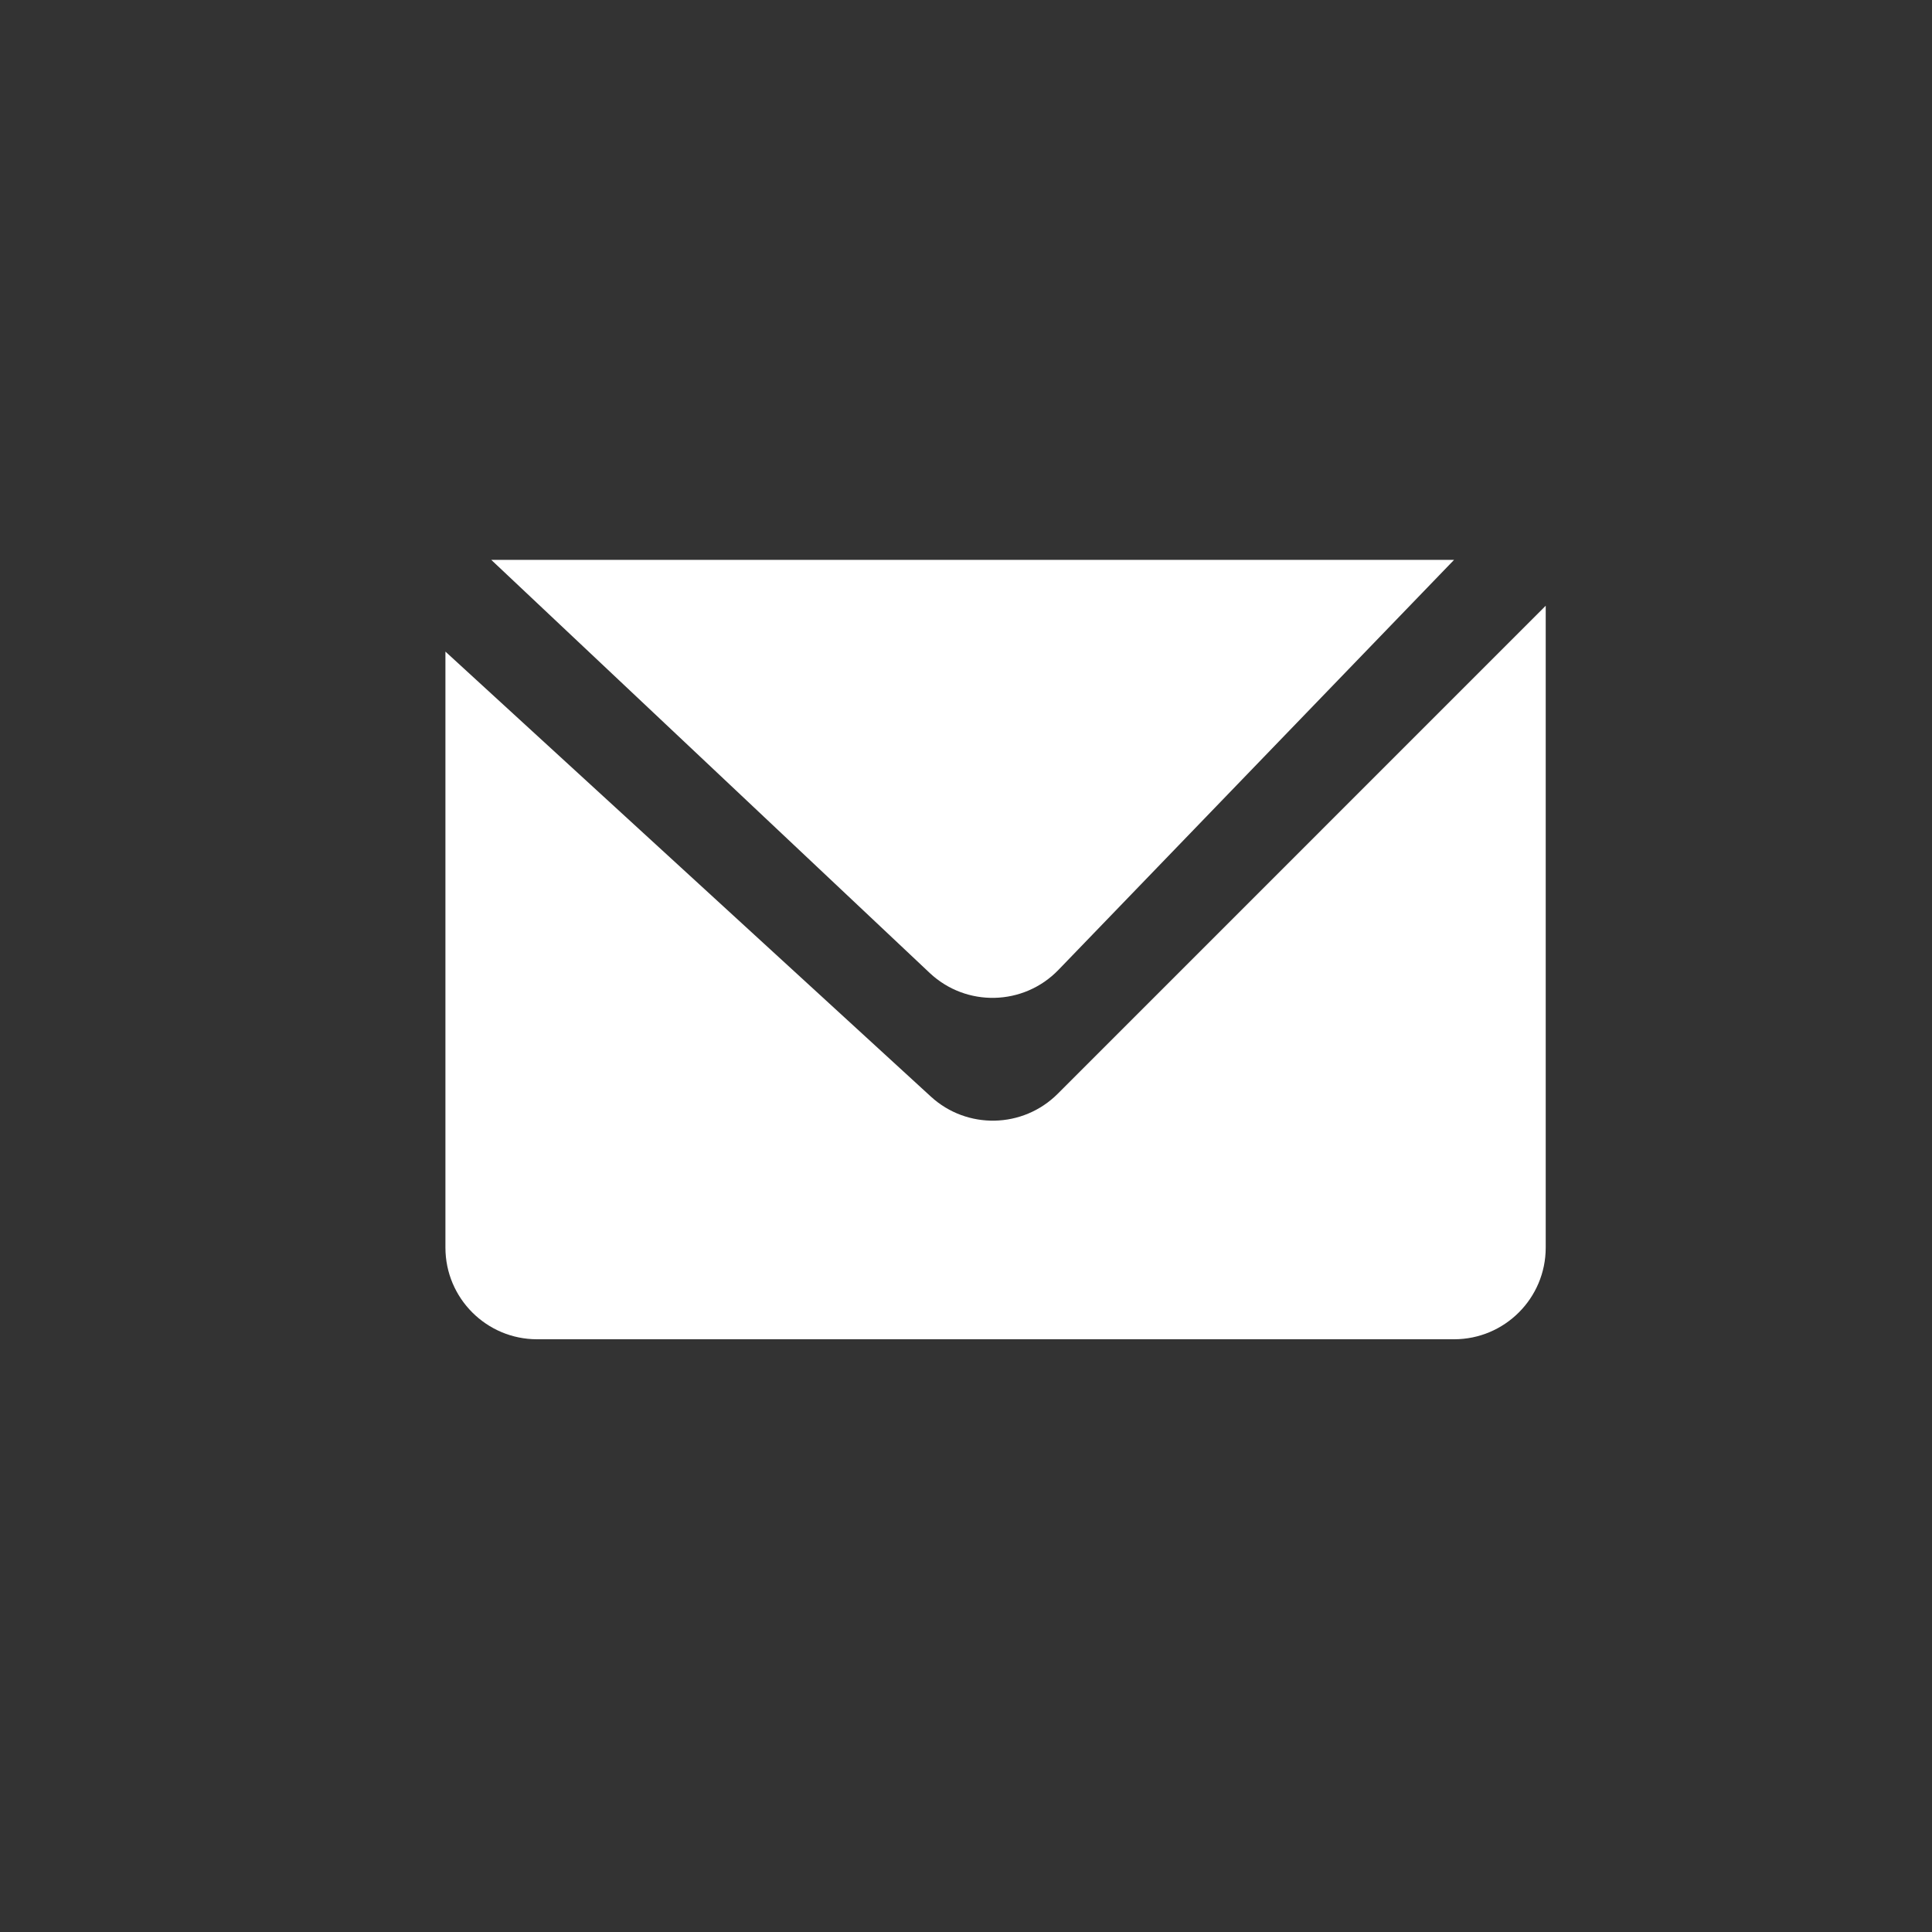
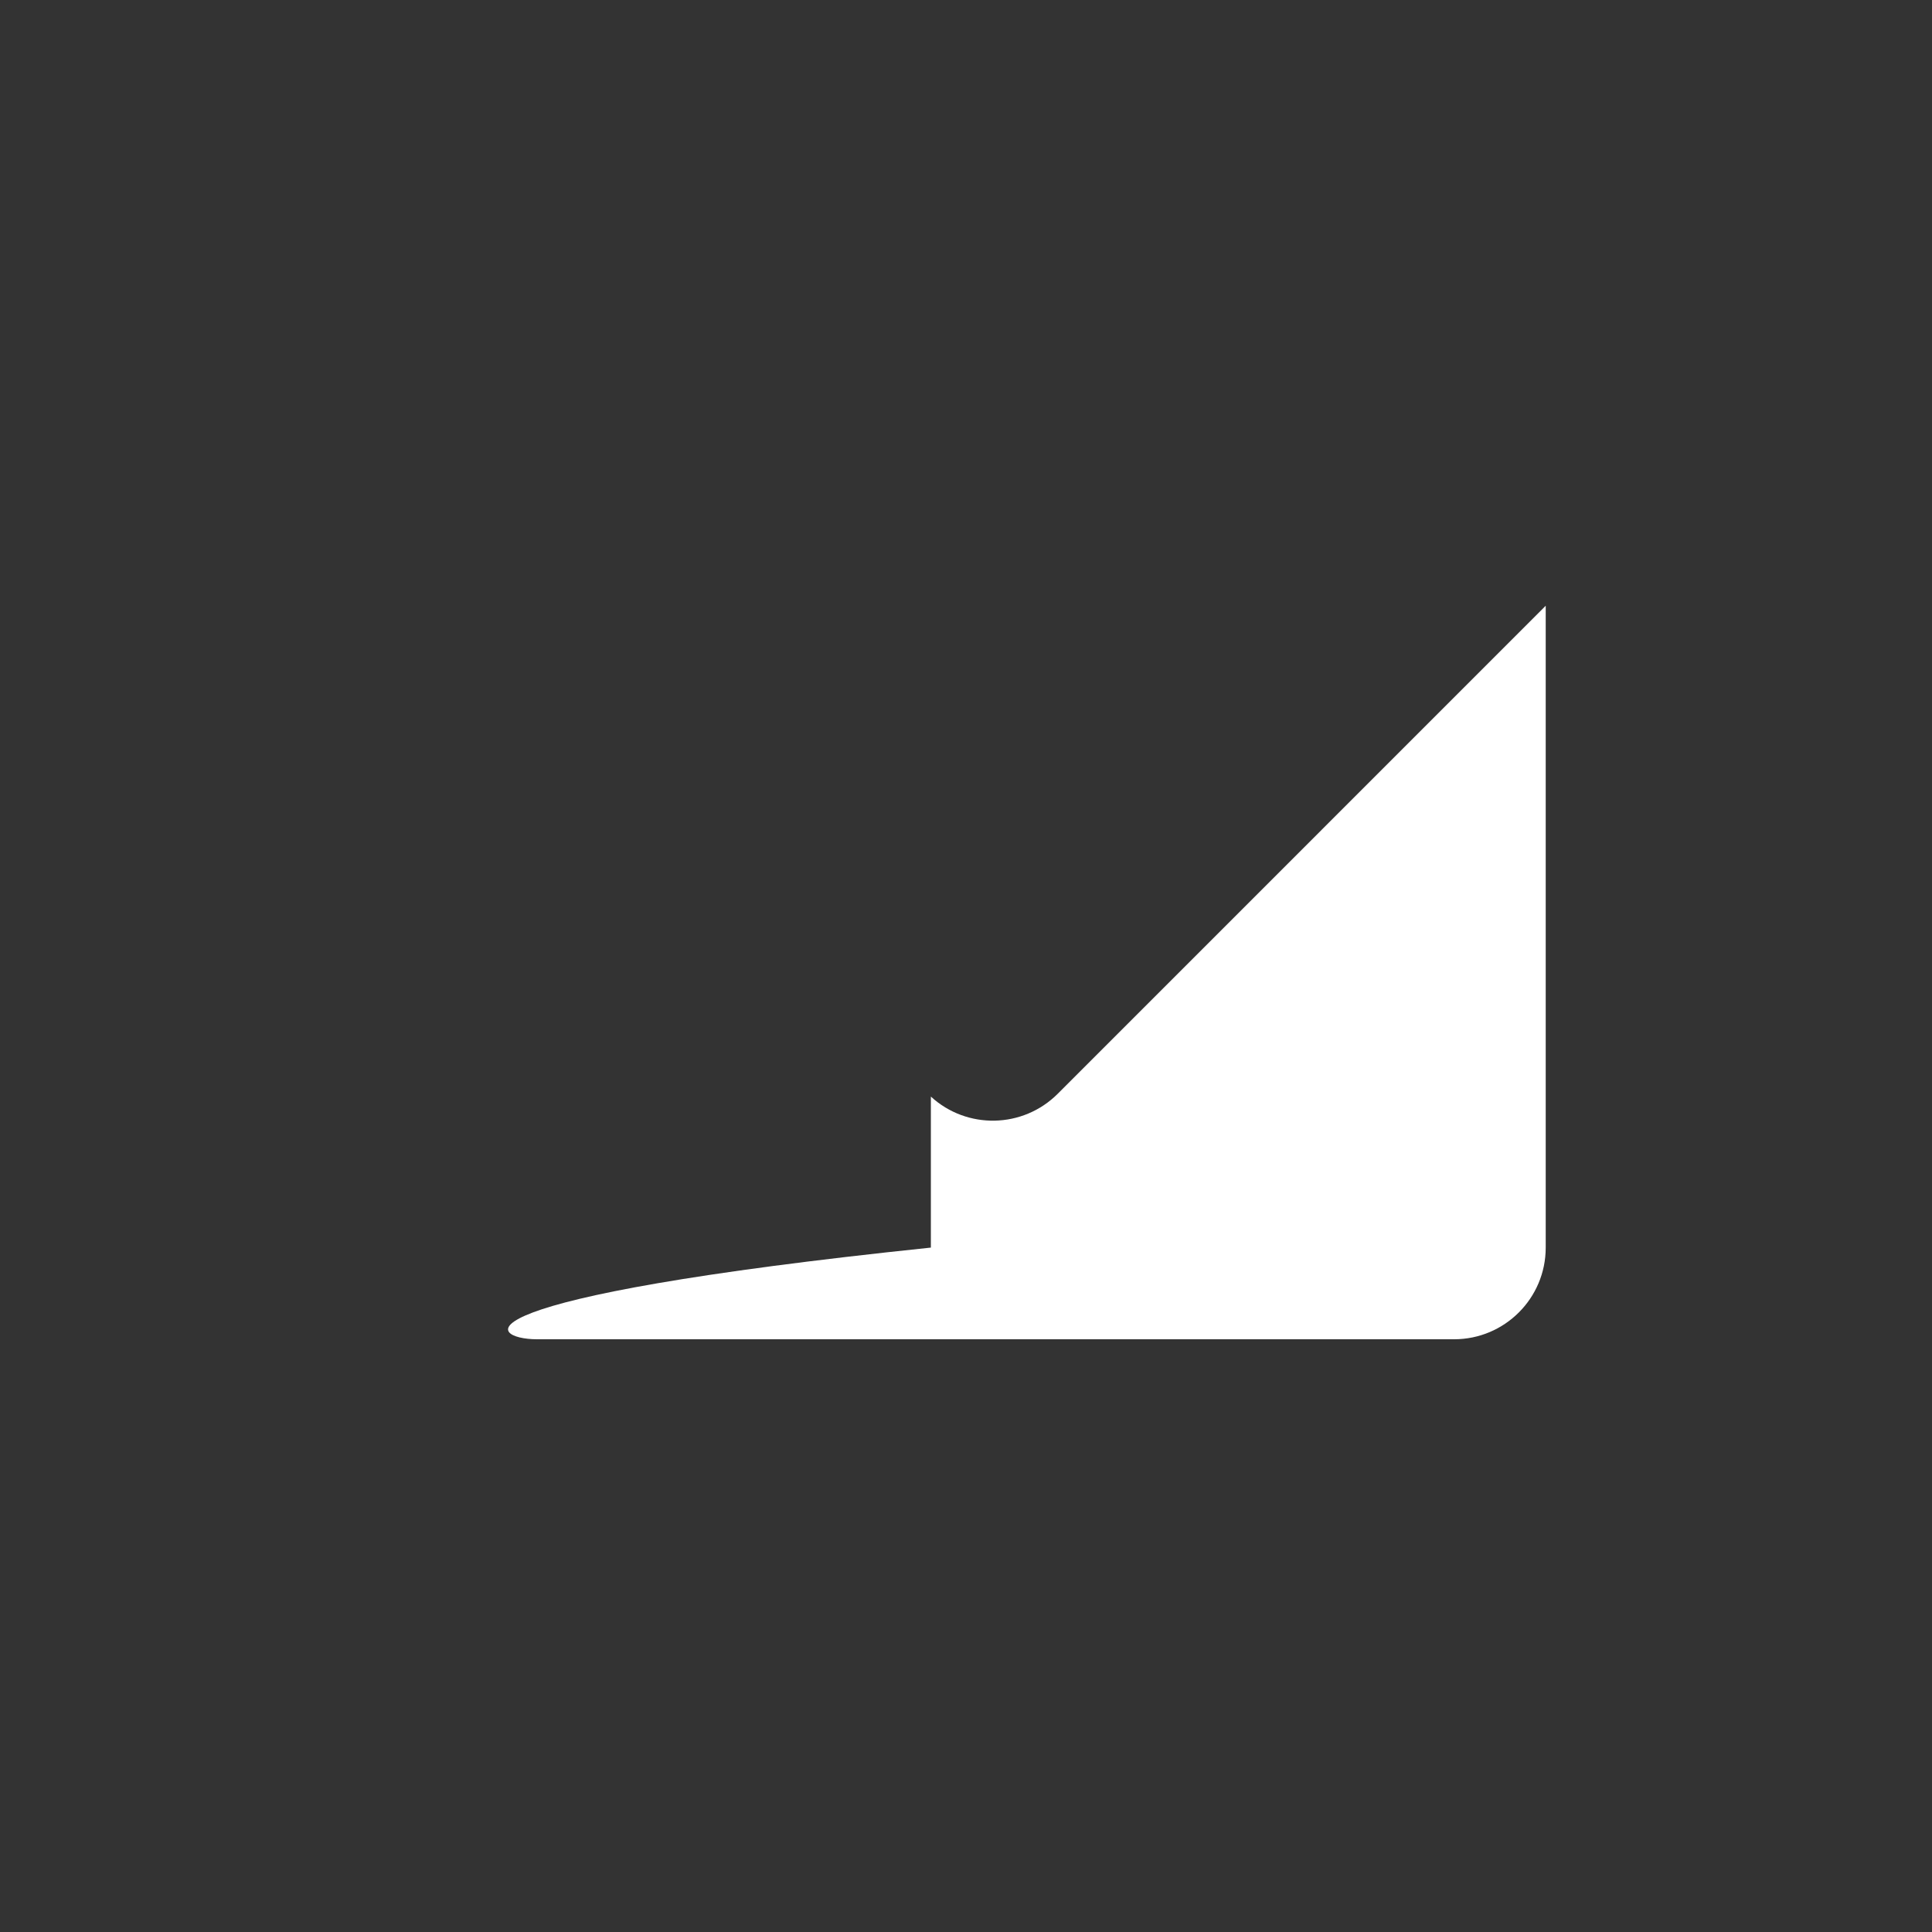
<svg xmlns="http://www.w3.org/2000/svg" width="49" height="49" viewBox="0 0 49 49" fill="none">
  <rect x="0" y="0" width="49" height="49" fill="#333333" stroke="none" />
-   <path fill-rule="evenodd" clip-rule="evenodd" d="M13.622 33.967H36.878C38.162 33.967 39.203 32.926 39.203 31.642V15.363L26.825 27.742C25.944 28.622 24.526 28.653 23.609 27.812L11.297 16.526V31.642C11.297 32.926 12.338 33.967 13.622 33.967Z" fill="#ffffff" />
-   <path fill-rule="evenodd" clip-rule="evenodd" d="M36.878 14.2H12.46L23.578 24.675C24.505 25.549 25.962 25.514 26.846 24.597L36.878 14.2Z" fill="#ffffff" />
+   <path fill-rule="evenodd" clip-rule="evenodd" d="M13.622 33.967H36.878C38.162 33.967 39.203 32.926 39.203 31.642V15.363L26.825 27.742C25.944 28.622 24.526 28.653 23.609 27.812V31.642C11.297 32.926 12.338 33.967 13.622 33.967Z" fill="#ffffff" />
</svg>